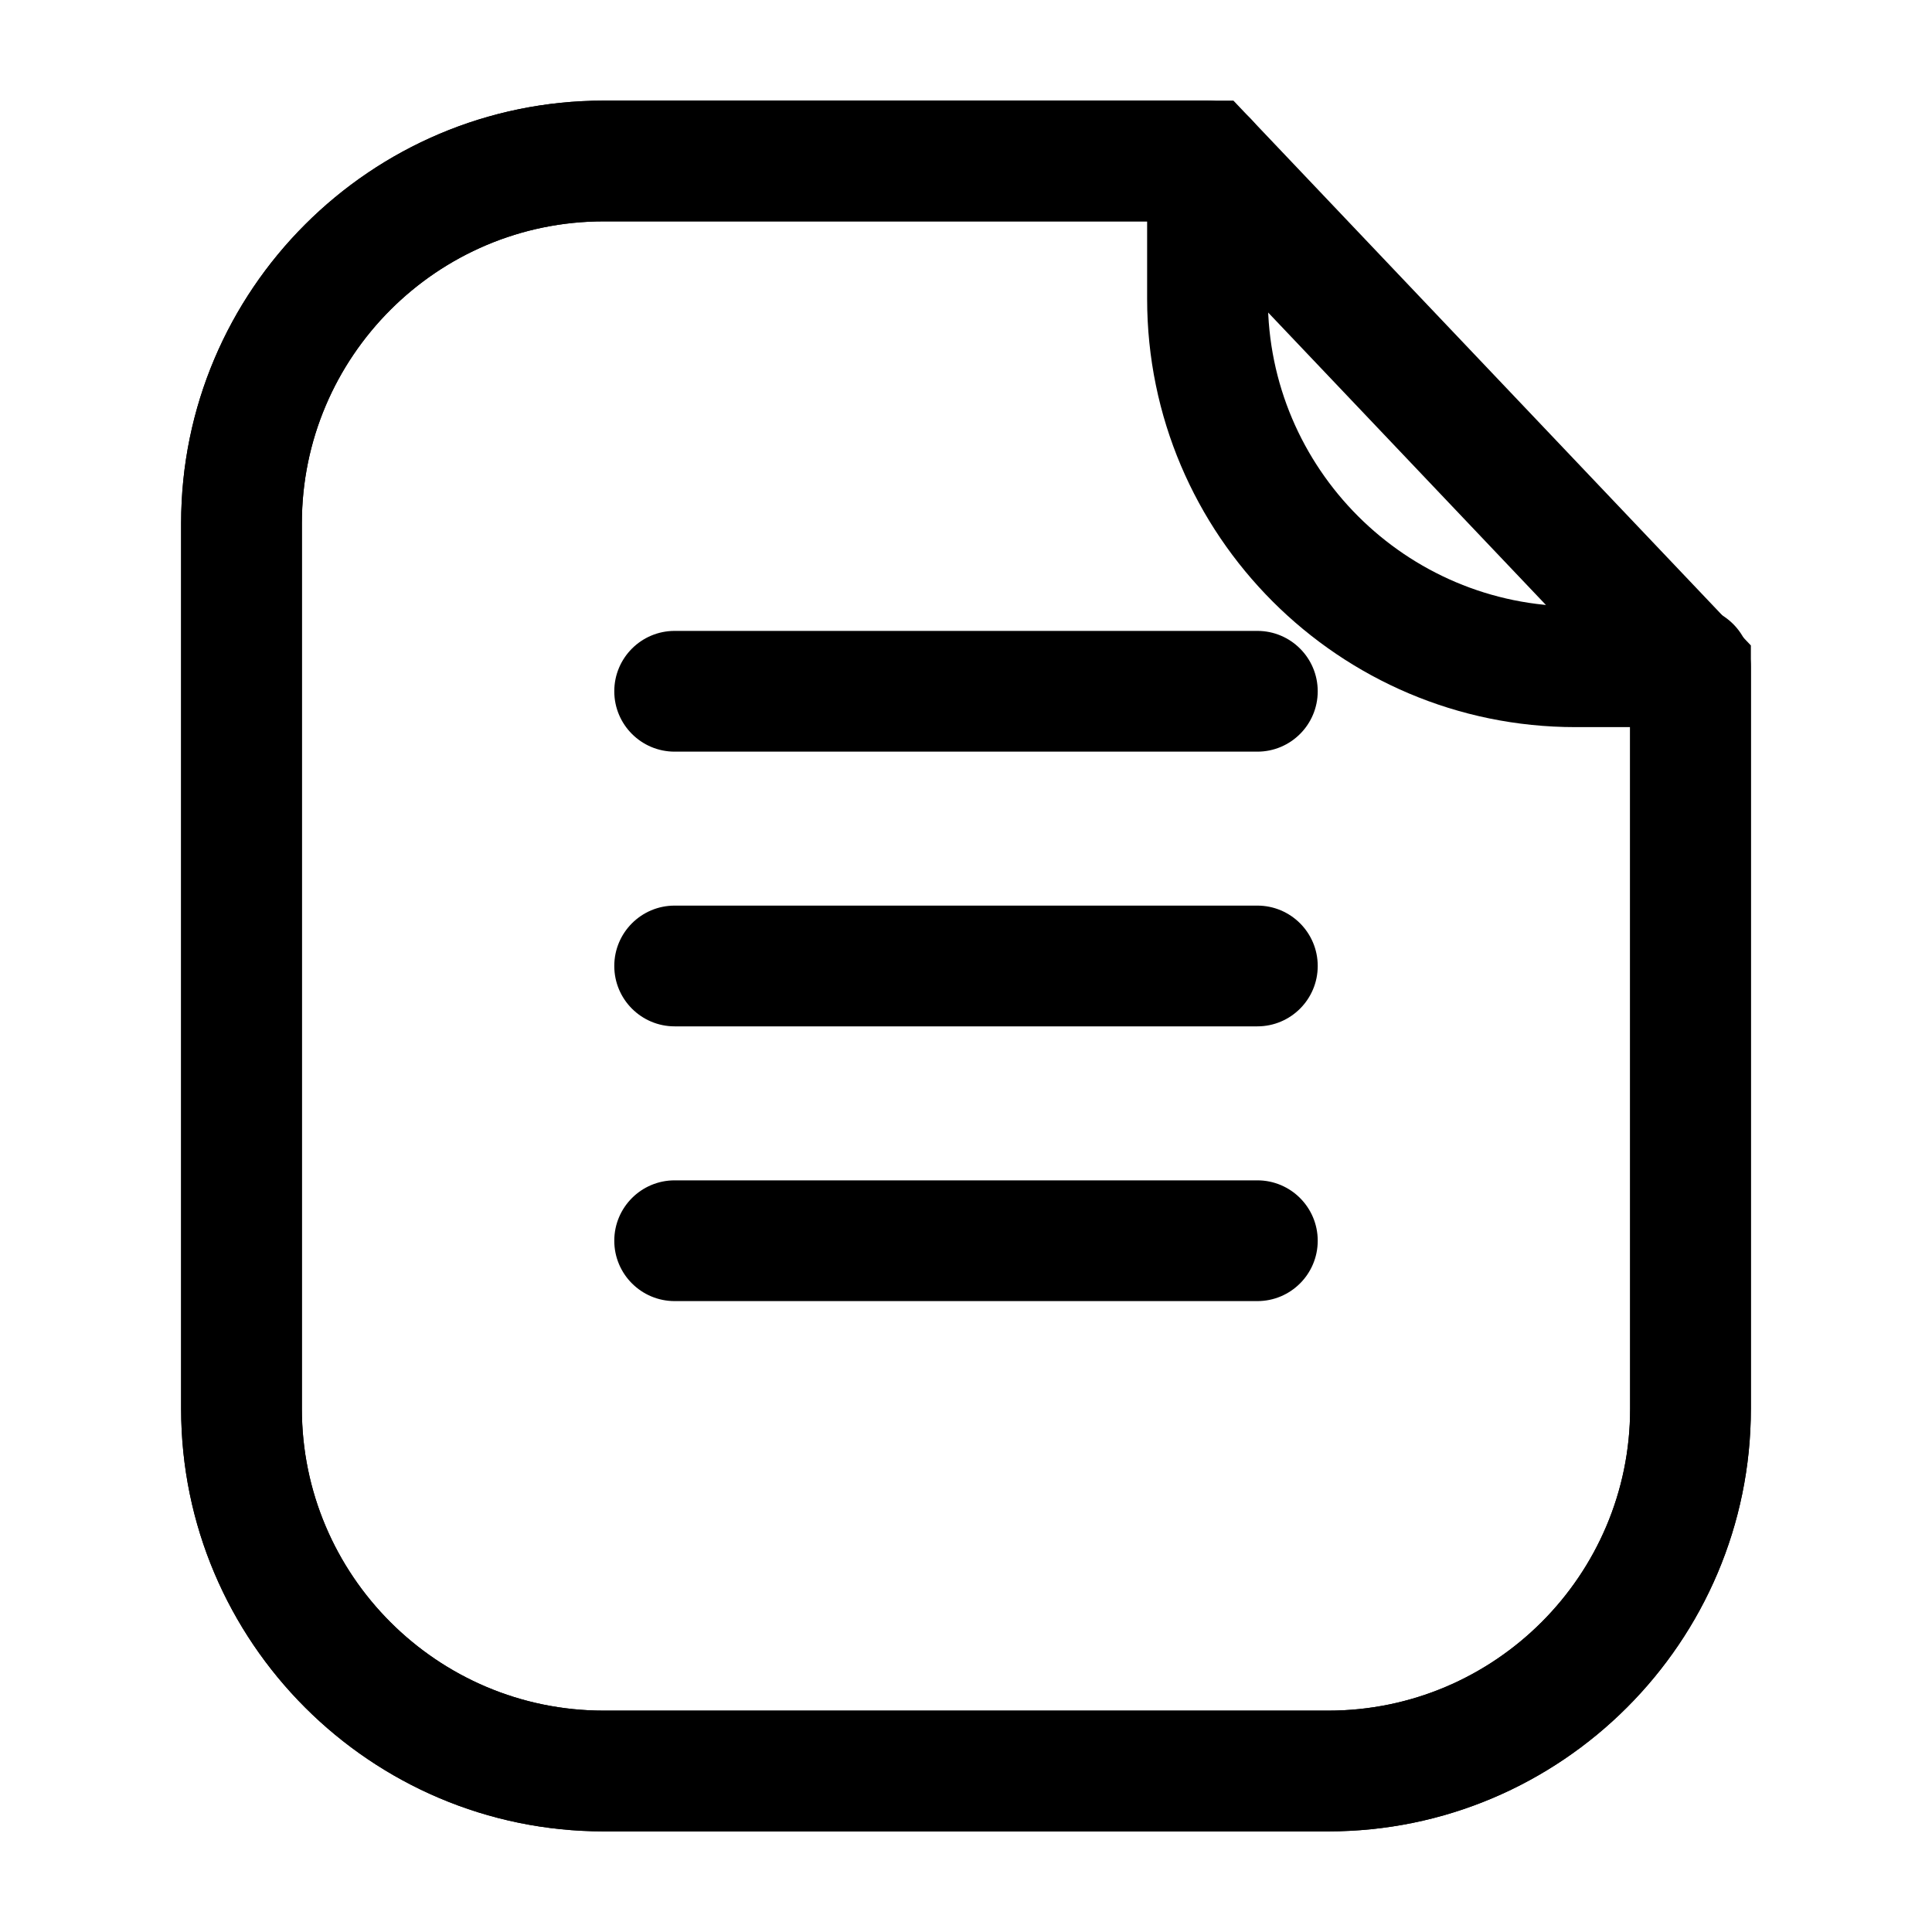
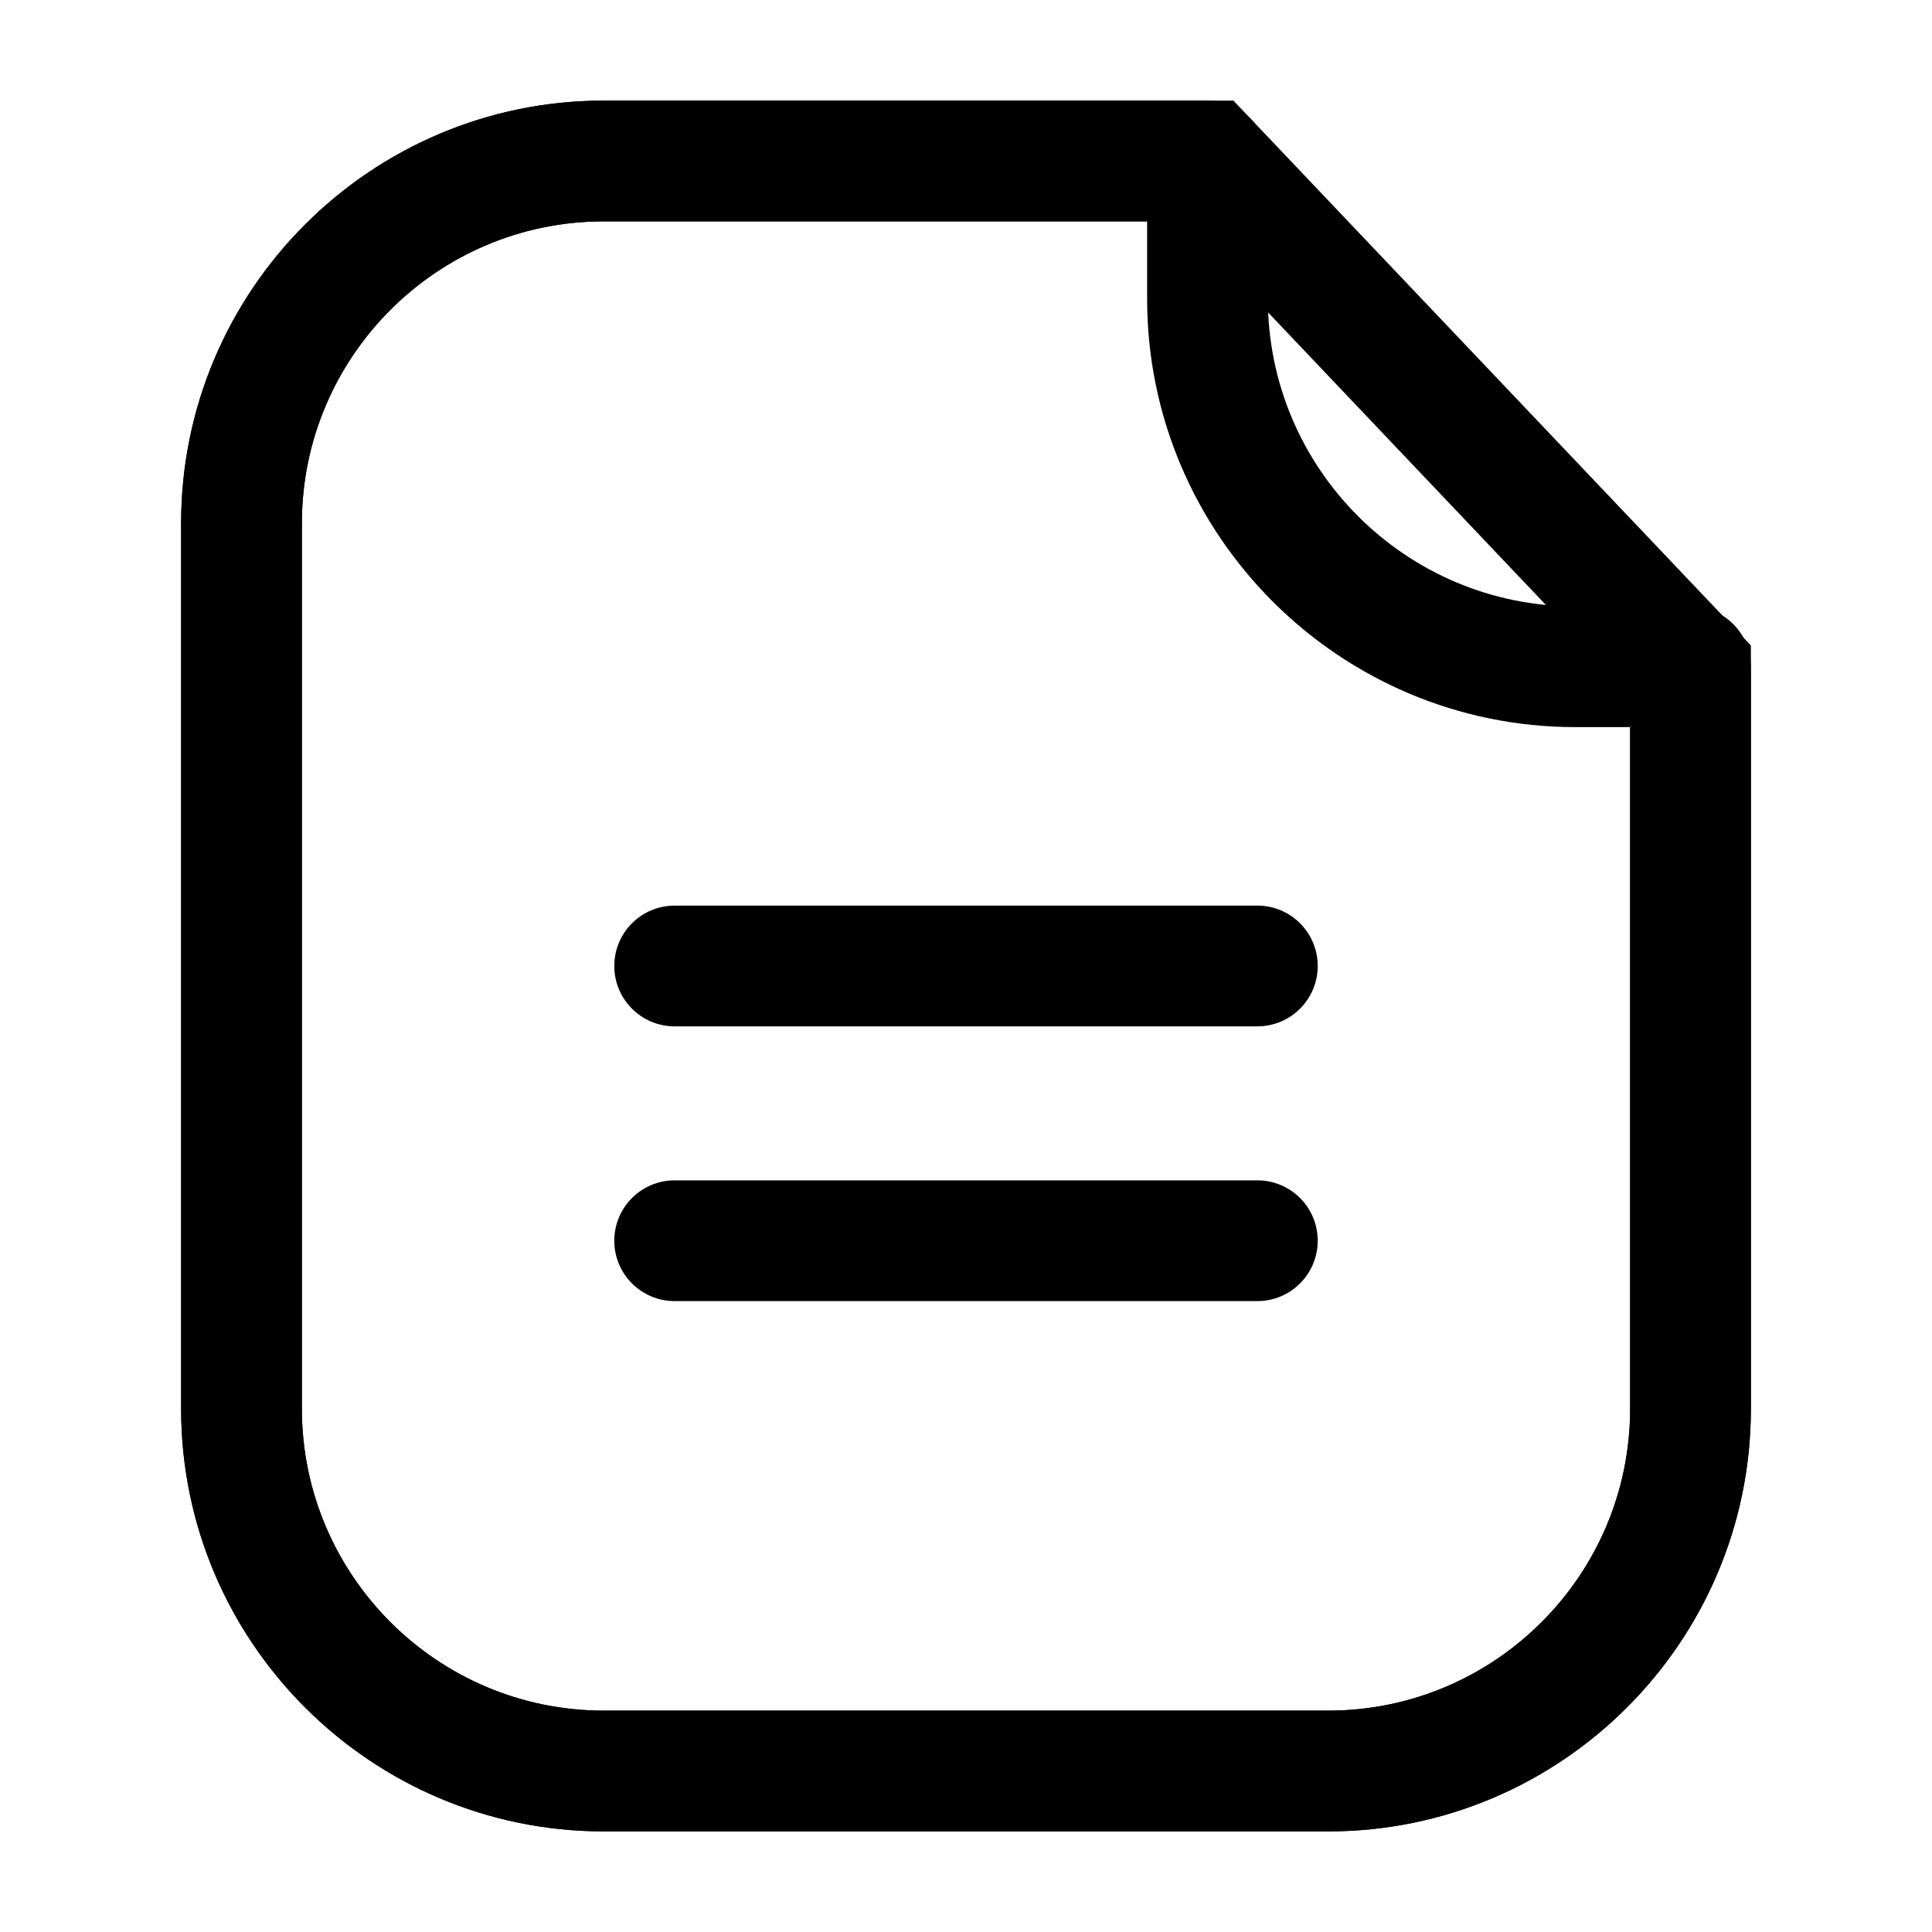
<svg xmlns="http://www.w3.org/2000/svg" id="expanded" height="512" viewBox="0 0 512 512" width="512">
  <g>
    <g>
      <path d="m352 485.335h-192c-61.757 0-112-50.243-112-112v-234.67c0-61.757 50.243-112 112-112h166.87l137.13 144.383v202.287c0 61.757-50.243 112-112 112zm-192-426.67c-44.112 0-80 35.888-80 80v234.67c0 44.112 35.888 80 80 80h192c44.112 0 80-35.888 80-80v-189.513l-118.87-125.157z" />
    </g>
    <g>
      <path d="m352 485.335h-192c-61.757 0-112-50.243-112-112v-234.67c0-61.757 50.243-112 112-112h160c8.837 0 16 7.164 16 16v36.53c0 44.939 36.565 81.5 81.51 81.5h30.49c8.837 0 16 7.164 16 16v196.64c0 61.757-50.243 112-112 112zm-192-426.67c-44.112 0-80 35.888-80 80v234.67c0 44.112 35.888 80 80 80h192c44.112 0 80-35.888 80-80v-180.64h-14.49c-62.59 0-113.51-50.916-113.51-113.5v-20.53z" />
    </g>
    <g>
-       <path d="m333.211 199.195h-154.42c-8.836 0-16-7.164-16-16s7.164-16 16-16h154.42c8.837 0 16 7.164 16 16s-7.163 16-16 16z" />
-     </g>
+       </g>
    <g>
      <path d="m333.211 271.995h-154.42c-8.836 0-16-7.164-16-16s7.164-16 16-16h154.42c8.837 0 16 7.164 16 16s-7.163 16-16 16z" />
    </g>
    <g>
      <path d="m333.211 344.805h-154.42c-8.836 0-16-7.164-16-16s7.164-16 16-16h154.42c8.837 0 16 7.164 16 16s-7.163 16-16 16z" />
    </g>
  </g>
</svg>